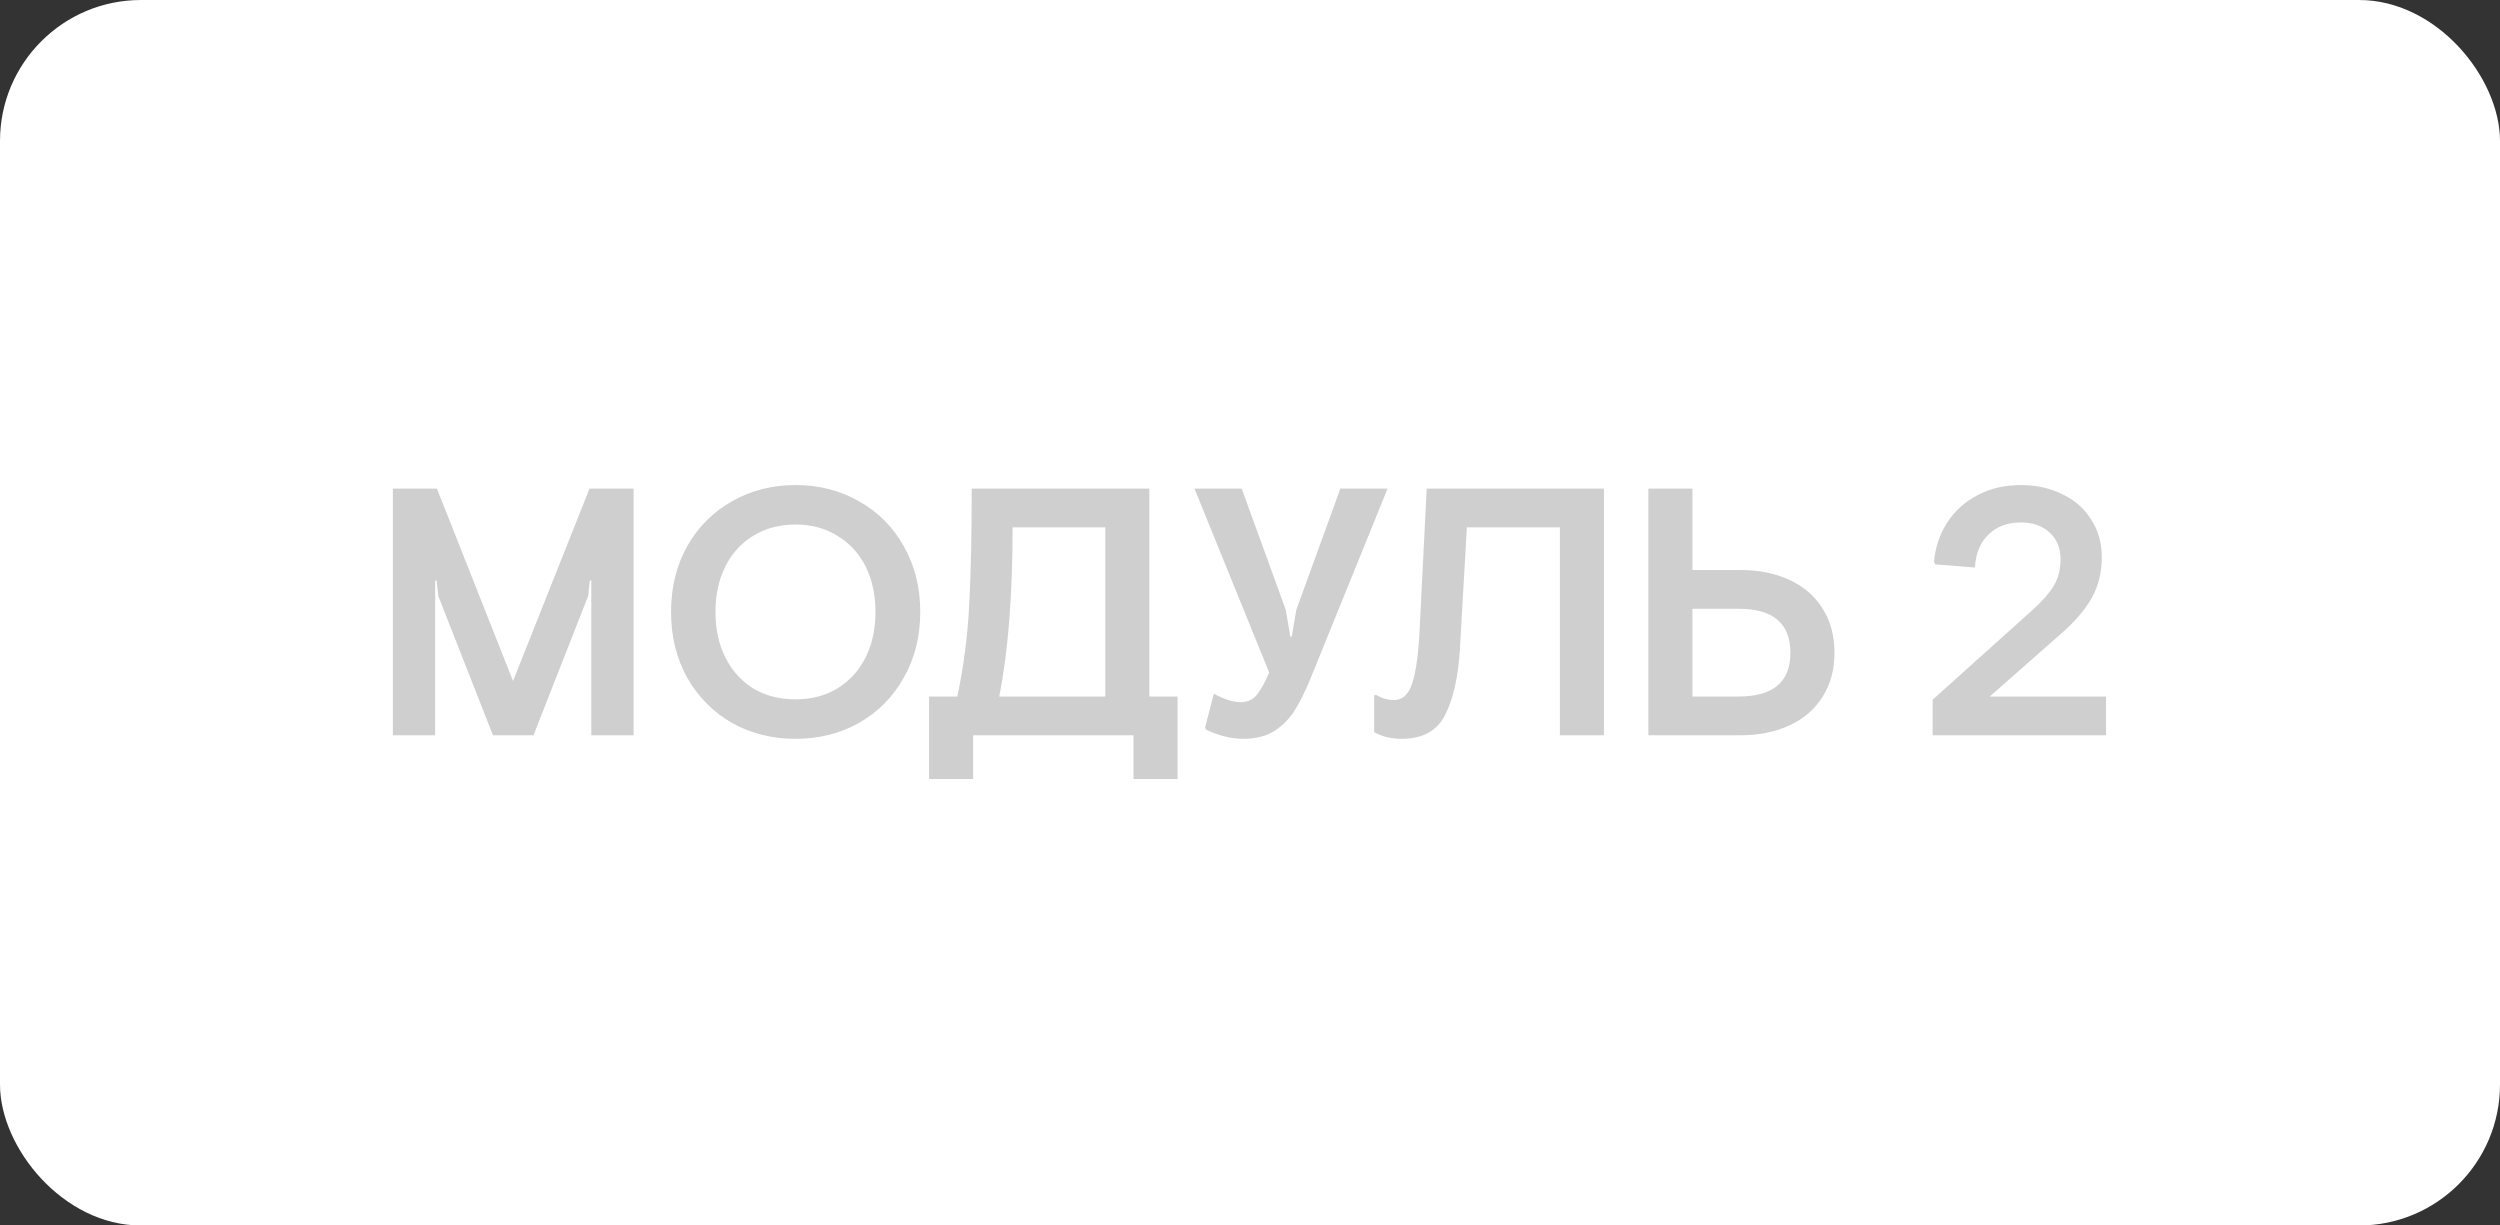
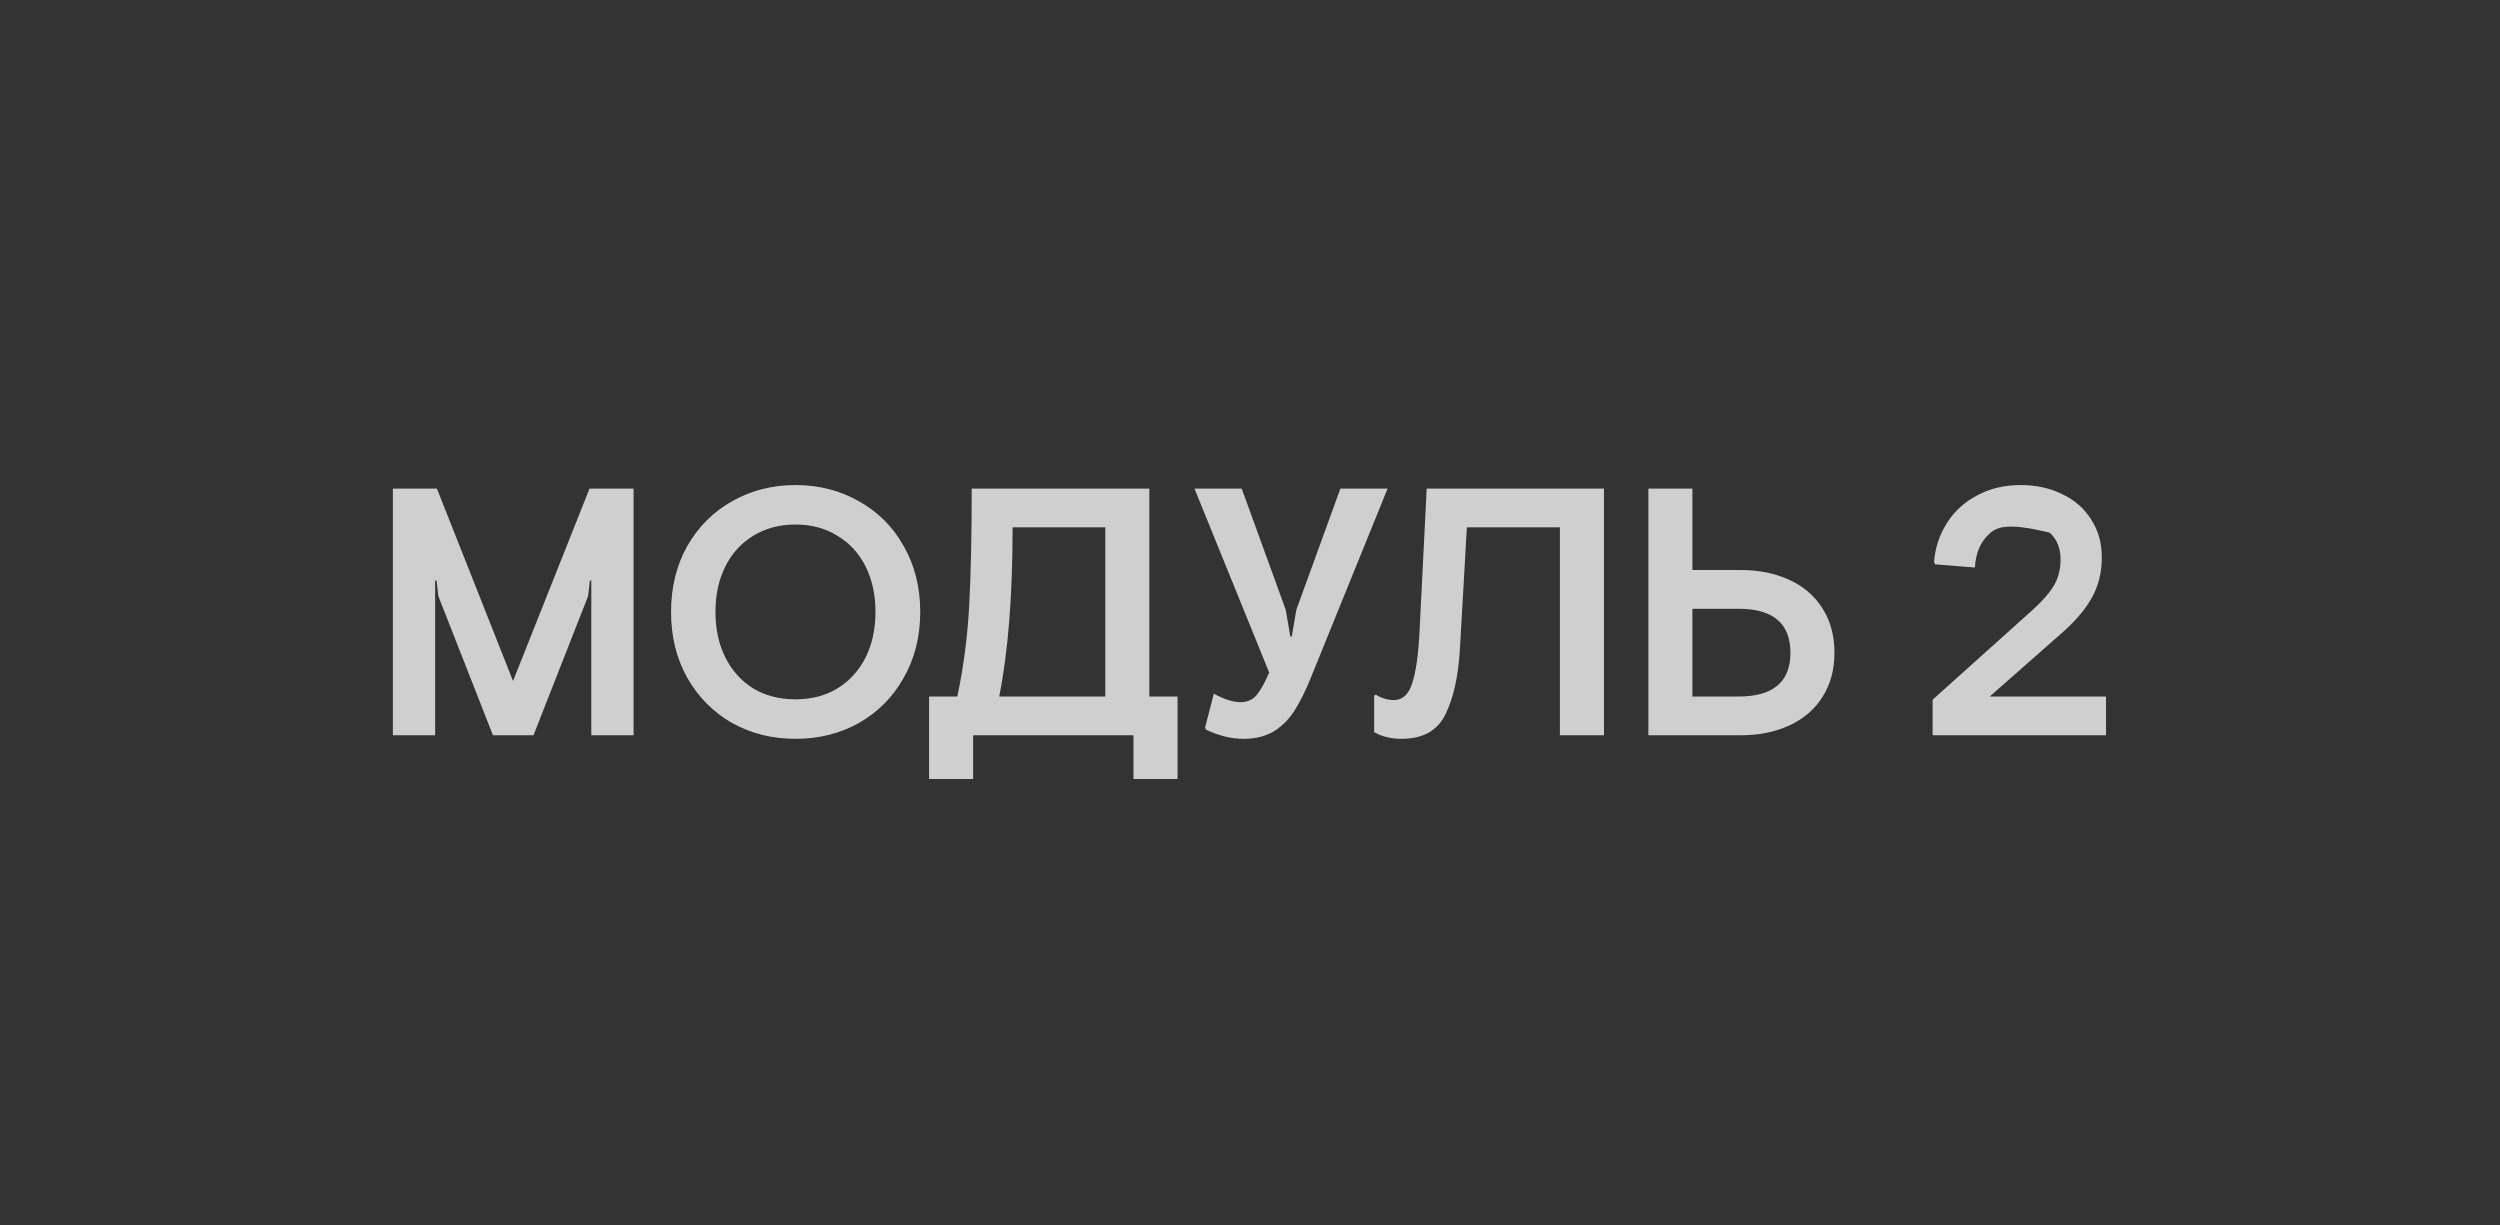
<svg xmlns="http://www.w3.org/2000/svg" width="102" height="50" viewBox="0 0 102 50" fill="none">
  <rect x="0" y="0" width="102" height="50" fill="#333333" stroke="none" />
-   <rect width="102" height="50" rx="5.752" fill="white" />
-   <path d="M16.029 19.934H17.826L20.932 27.785L24.053 19.934H25.85V30H24.125V23.687H24.067L23.995 24.32L21.766 30H20.113L17.884 24.32L17.812 23.687H17.754V30H16.029V19.934ZM32.455 30.144C31.506 30.144 30.643 29.928 29.867 29.497C29.1 29.056 28.491 28.442 28.041 27.656C27.6 26.87 27.379 25.974 27.379 24.967C27.379 23.96 27.6 23.064 28.041 22.278C28.491 21.492 29.1 20.883 29.867 20.452C30.643 20.011 31.506 19.79 32.455 19.79C33.414 19.79 34.277 20.011 35.044 20.452C35.82 20.883 36.429 21.492 36.87 22.278C37.32 23.064 37.546 23.96 37.546 24.967C37.546 25.974 37.32 26.87 36.87 27.656C36.429 28.442 35.82 29.056 35.044 29.497C34.277 29.928 33.414 30.144 32.455 30.144ZM32.455 28.533C33.107 28.533 33.678 28.385 34.166 28.087C34.665 27.781 35.048 27.359 35.317 26.822C35.585 26.285 35.719 25.667 35.719 24.967C35.719 24.267 35.585 23.649 35.317 23.112C35.048 22.575 34.665 22.158 34.166 21.861C33.678 21.554 33.107 21.401 32.455 21.401C31.803 21.401 31.228 21.554 30.73 21.861C30.241 22.158 29.862 22.575 29.594 23.112C29.325 23.649 29.191 24.267 29.191 24.967C29.191 25.667 29.325 26.285 29.594 26.822C29.862 27.359 30.241 27.781 30.73 28.087C31.228 28.385 31.803 28.533 32.455 28.533ZM37.906 28.418H39.057C39.316 27.21 39.478 25.959 39.545 24.665C39.613 23.371 39.646 21.794 39.646 19.934H46.894V28.418H48.044V31.783H46.246V30H39.704V31.783H37.906V28.418ZM45.096 28.418V21.516H41.314C41.314 24.296 41.132 26.597 40.768 28.418H45.096ZM50.733 30.144C50.235 30.144 49.727 30.019 49.209 29.77L49.166 29.684L49.525 28.303C49.947 28.533 50.311 28.648 50.618 28.648C50.896 28.648 51.117 28.548 51.28 28.346C51.443 28.145 51.61 27.843 51.783 27.44L48.734 19.934H50.661L52.459 24.881L52.646 25.974H52.703L52.89 24.881L54.688 19.934H56.614L53.451 27.728C53.25 28.217 53.044 28.629 52.833 28.965C52.631 29.3 52.358 29.583 52.013 29.813C51.668 30.034 51.241 30.144 50.733 30.144ZM57.188 30.144C56.756 30.144 56.382 30.053 56.066 29.871V28.375L56.138 28.346C56.378 28.49 56.622 28.562 56.871 28.562C57.226 28.562 57.475 28.332 57.619 27.872C57.773 27.412 57.873 26.683 57.921 25.686L58.209 19.934H65.442V30H63.644V21.516H59.848L59.56 26.549C59.493 27.622 59.297 28.49 58.971 29.152C58.645 29.813 58.05 30.144 57.188 30.144ZM69.051 19.934V23.256H70.993C71.76 23.256 72.431 23.39 73.006 23.659C73.591 23.927 74.041 24.315 74.358 24.823C74.683 25.331 74.846 25.935 74.846 26.635C74.846 27.325 74.683 27.924 74.358 28.433C74.041 28.941 73.591 29.329 73.006 29.597C72.431 29.866 71.76 30 70.993 30H67.254V19.934H69.051ZM69.051 28.418H70.935C72.344 28.418 73.049 27.824 73.049 26.635C73.049 25.437 72.344 24.838 70.935 24.838H69.051V28.418ZM78.851 28.548L82.935 24.881C83.309 24.545 83.592 24.224 83.784 23.917C83.975 23.601 84.071 23.237 84.071 22.825C84.071 22.364 83.923 22 83.626 21.732C83.328 21.454 82.94 21.315 82.461 21.315C81.905 21.315 81.459 21.482 81.123 21.818C80.788 22.144 80.606 22.59 80.577 23.155L78.952 23.026L78.909 22.925C78.957 22.34 79.134 21.808 79.441 21.329C79.748 20.85 80.16 20.476 80.678 20.207C81.195 19.929 81.785 19.79 82.446 19.79C83.079 19.79 83.645 19.915 84.143 20.164C84.651 20.404 85.044 20.749 85.322 21.2C85.61 21.641 85.754 22.153 85.754 22.738C85.754 23.361 85.615 23.917 85.337 24.406C85.059 24.895 84.642 25.379 84.086 25.859L81.181 28.418H85.926V30H78.851V28.548Z" fill="#CFCFCF" />
+   <path d="M16.029 19.934H17.826L20.932 27.785L24.053 19.934H25.85V30H24.125V23.687H24.067L23.995 24.32L21.766 30H20.113L17.884 24.32L17.812 23.687H17.754V30H16.029V19.934ZM32.455 30.144C31.506 30.144 30.643 29.928 29.867 29.497C29.1 29.056 28.491 28.442 28.041 27.656C27.6 26.87 27.379 25.974 27.379 24.967C27.379 23.96 27.6 23.064 28.041 22.278C28.491 21.492 29.1 20.883 29.867 20.452C30.643 20.011 31.506 19.79 32.455 19.79C33.414 19.79 34.277 20.011 35.044 20.452C35.82 20.883 36.429 21.492 36.87 22.278C37.32 23.064 37.546 23.96 37.546 24.967C37.546 25.974 37.32 26.87 36.87 27.656C36.429 28.442 35.82 29.056 35.044 29.497C34.277 29.928 33.414 30.144 32.455 30.144ZM32.455 28.533C33.107 28.533 33.678 28.385 34.166 28.087C34.665 27.781 35.048 27.359 35.317 26.822C35.585 26.285 35.719 25.667 35.719 24.967C35.719 24.267 35.585 23.649 35.317 23.112C35.048 22.575 34.665 22.158 34.166 21.861C33.678 21.554 33.107 21.401 32.455 21.401C31.803 21.401 31.228 21.554 30.73 21.861C30.241 22.158 29.862 22.575 29.594 23.112C29.325 23.649 29.191 24.267 29.191 24.967C29.191 25.667 29.325 26.285 29.594 26.822C29.862 27.359 30.241 27.781 30.73 28.087C31.228 28.385 31.803 28.533 32.455 28.533ZM37.906 28.418H39.057C39.316 27.21 39.478 25.959 39.545 24.665C39.613 23.371 39.646 21.794 39.646 19.934H46.894V28.418H48.044V31.783H46.246V30H39.704V31.783H37.906V28.418ZM45.096 28.418V21.516H41.314C41.314 24.296 41.132 26.597 40.768 28.418H45.096ZM50.733 30.144C50.235 30.144 49.727 30.019 49.209 29.77L49.166 29.684L49.525 28.303C49.947 28.533 50.311 28.648 50.618 28.648C50.896 28.648 51.117 28.548 51.28 28.346C51.443 28.145 51.61 27.843 51.783 27.44L48.734 19.934H50.661L52.459 24.881L52.646 25.974H52.703L52.89 24.881L54.688 19.934H56.614L53.451 27.728C53.25 28.217 53.044 28.629 52.833 28.965C52.631 29.3 52.358 29.583 52.013 29.813C51.668 30.034 51.241 30.144 50.733 30.144ZM57.188 30.144C56.756 30.144 56.382 30.053 56.066 29.871V28.375L56.138 28.346C56.378 28.49 56.622 28.562 56.871 28.562C57.226 28.562 57.475 28.332 57.619 27.872C57.773 27.412 57.873 26.683 57.921 25.686L58.209 19.934H65.442V30H63.644V21.516H59.848L59.56 26.549C59.493 27.622 59.297 28.49 58.971 29.152C58.645 29.813 58.05 30.144 57.188 30.144ZM69.051 19.934V23.256H70.993C71.76 23.256 72.431 23.39 73.006 23.659C73.591 23.927 74.041 24.315 74.358 24.823C74.683 25.331 74.846 25.935 74.846 26.635C74.846 27.325 74.683 27.924 74.358 28.433C74.041 28.941 73.591 29.329 73.006 29.597C72.431 29.866 71.76 30 70.993 30H67.254V19.934H69.051ZM69.051 28.418H70.935C72.344 28.418 73.049 27.824 73.049 26.635C73.049 25.437 72.344 24.838 70.935 24.838H69.051V28.418ZM78.851 28.548L82.935 24.881C83.309 24.545 83.592 24.224 83.784 23.917C83.975 23.601 84.071 23.237 84.071 22.825C84.071 22.364 83.923 22 83.626 21.732C81.905 21.315 81.459 21.482 81.123 21.818C80.788 22.144 80.606 22.59 80.577 23.155L78.952 23.026L78.909 22.925C78.957 22.34 79.134 21.808 79.441 21.329C79.748 20.85 80.16 20.476 80.678 20.207C81.195 19.929 81.785 19.79 82.446 19.79C83.079 19.79 83.645 19.915 84.143 20.164C84.651 20.404 85.044 20.749 85.322 21.2C85.61 21.641 85.754 22.153 85.754 22.738C85.754 23.361 85.615 23.917 85.337 24.406C85.059 24.895 84.642 25.379 84.086 25.859L81.181 28.418H85.926V30H78.851V28.548Z" fill="#CFCFCF" />
</svg>